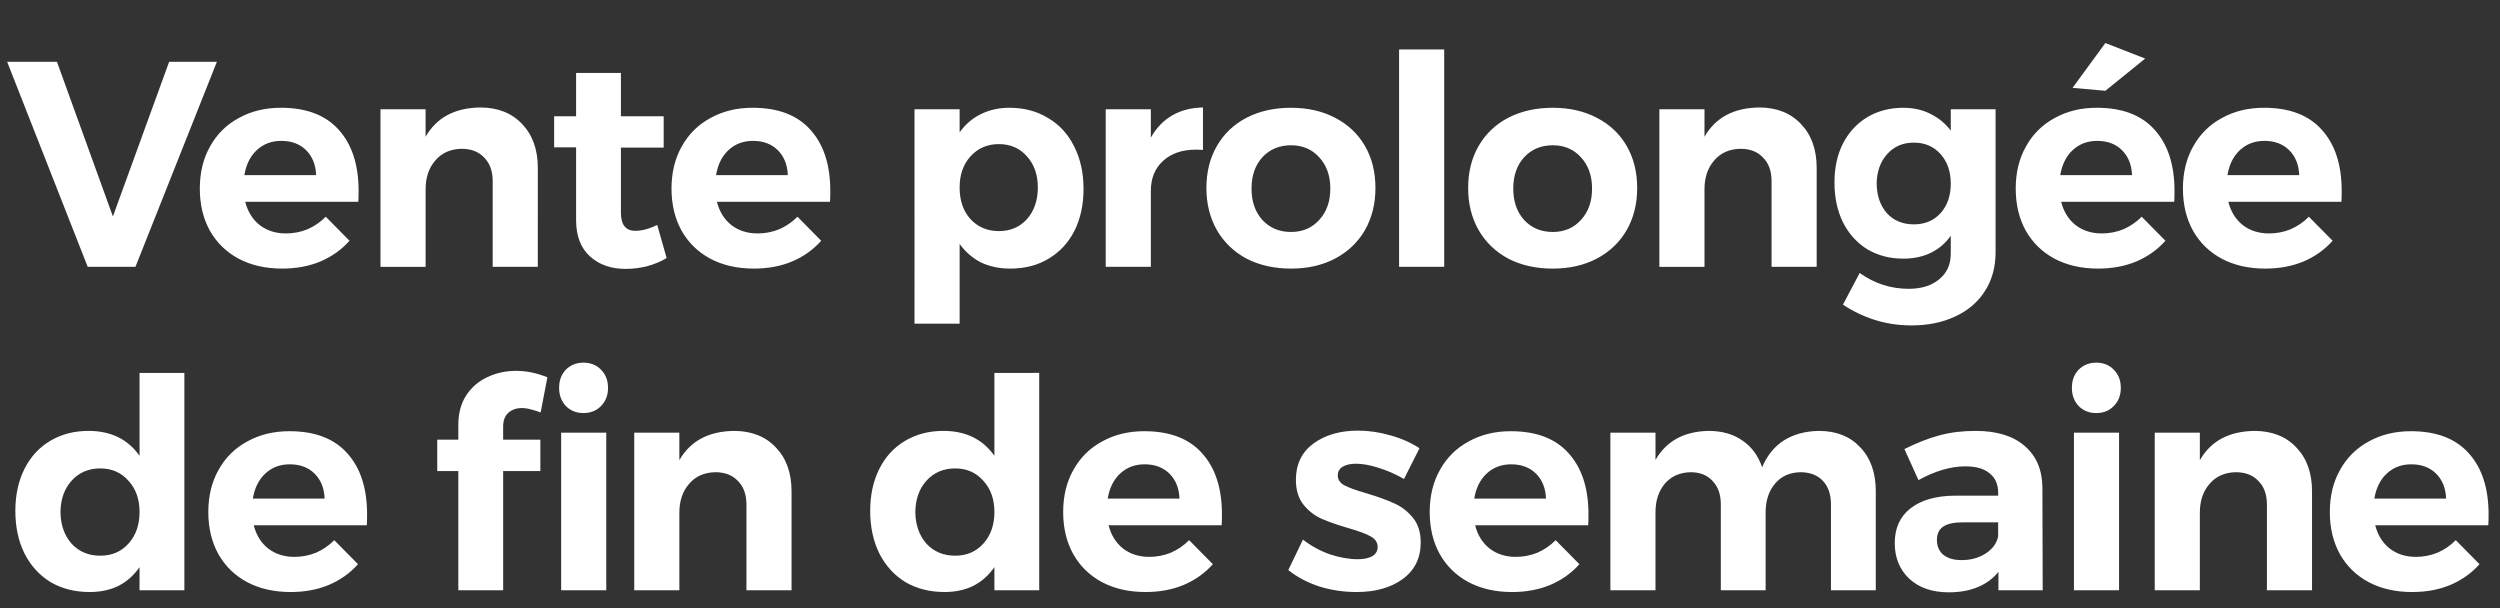
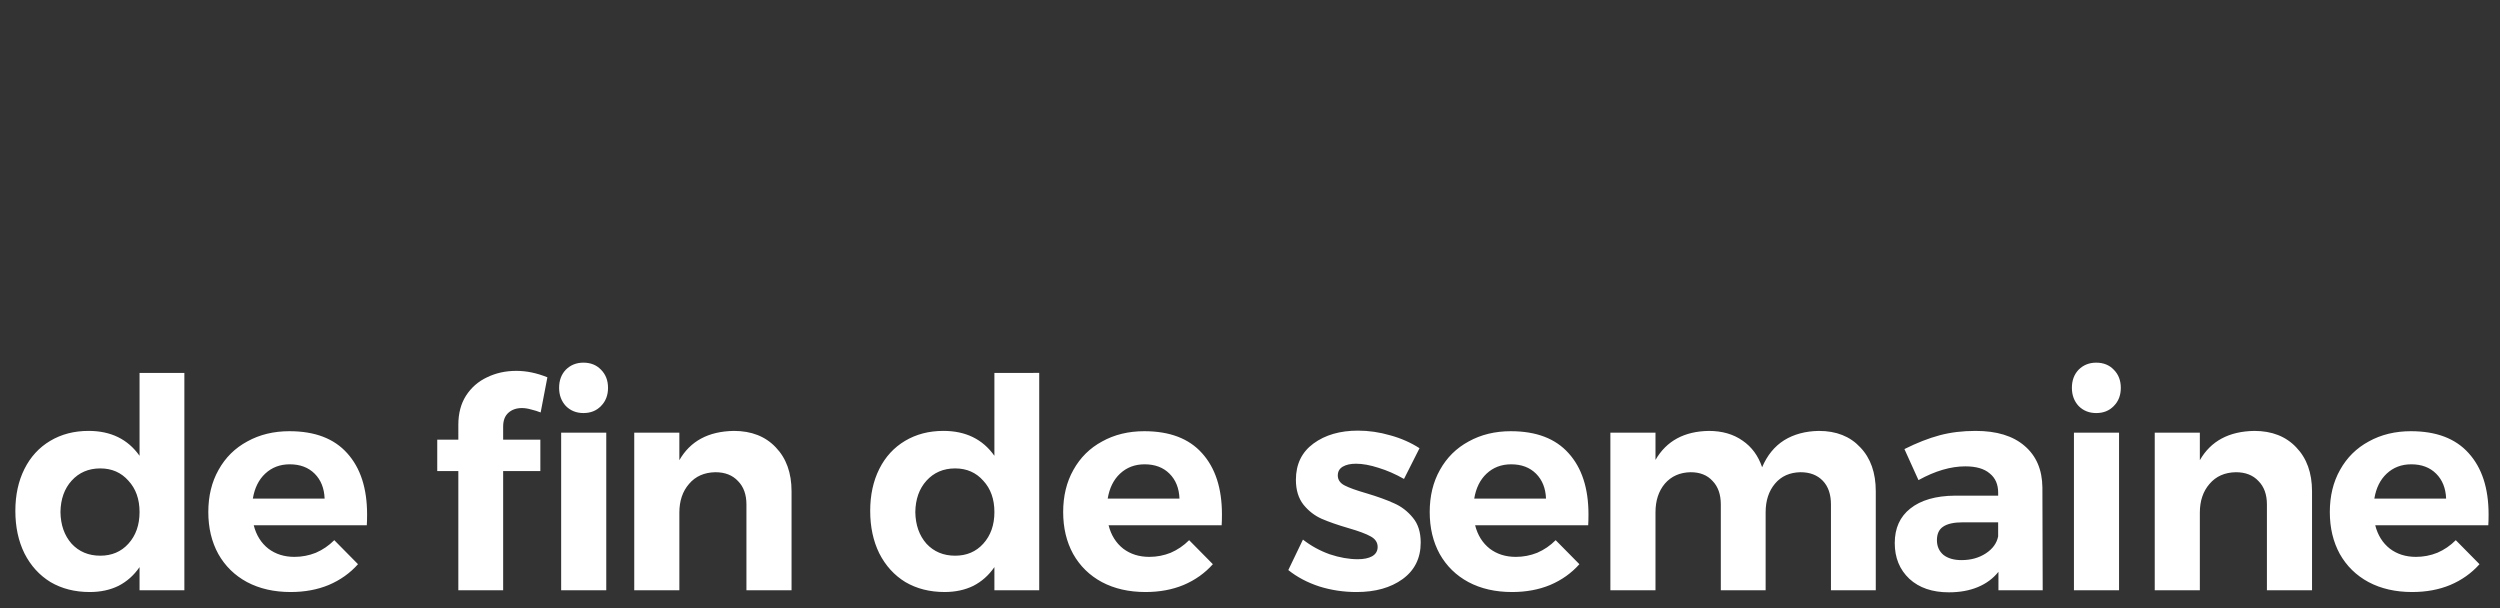
<svg xmlns="http://www.w3.org/2000/svg" xmlns:ns1="http://sodipodi.sourceforge.net/DTD/sodipodi-0.dtd" xmlns:ns2="http://www.inkscape.org/namespaces/inkscape" width="308.132" height="74.976" viewBox="0 0 308.132 74.976" version="1.1" id="svg1" ns1:docname="lenovo-extended-weekend-sale-promo-name_3118560372_FR.svg" ns2:version="1.3 (0e150ed6c4, 2023-07-21)">
  <rect x="0" y="0" width="308.132" height="74.976" fill="#333333" stroke="none" />
  <defs id="defs1" />
  <ns1:namedview id="namedview1" pagecolor="#ffffff" bordercolor="#000000" borderopacity="0.25" ns2:showpageshadow="2" ns2:pageopacity="0.0" ns2:pagecheckerboard="0" ns2:deskcolor="#d1d1d1" ns2:zoom="1.7135514" ns2:cx="154.06599" ns2:cy="37.641124" ns2:window-width="1366" ns2:window-height="697" ns2:window-x="-8" ns2:window-y="-8" ns2:window-maximized="1" ns2:current-layer="svg1" />
  <g id="text1" style="font-weight:500;font-size:36.105px;line-height:1.05;font-family:'Spectrum Sans';-inkscape-font-specification:'Spectrum Sans Medium';text-align:center;letter-spacing:-0.948px;text-anchor:middle;fill:#ffffff;stroke-width:1.354" aria-label="Vente prolongée&#10;de fin de semaine">
-     <path style="font-weight:600;font-family:Montserrat;-inkscape-font-specification:'Montserrat Semi-Bold';text-align:start;text-anchor:start" d="M 0.881,7.615 H 7.019 L 13.915,26.678 20.847,7.615 h 5.885 L 16.695,32.888 H 10.81 Z M 34.63,13.283 q 4.694,0 7.113,2.708 2.455,2.708 2.455,7.546 0,0.867 -0.036,1.336 H 30.225 q 0.469,1.841 1.805,2.888 1.336,1.011 3.213,1.011 1.372,0 2.636,-0.505 1.264,-0.542 2.275,-1.553 l 2.924,2.961 q -1.48,1.661 -3.61,2.563 -2.094,0.867 -4.694,0.867 -3.069,0 -5.38,-1.228 -2.275,-1.228 -3.538,-3.466 -1.228,-2.239 -1.228,-5.163 0,-2.961 1.264,-5.199 1.264,-2.275 3.538,-3.502 2.275,-1.264 5.199,-1.264 z m 4.333,8.304 q -0.072,-1.914 -1.228,-3.069 -1.155,-1.155 -3.069,-1.155 -1.805,0 -3.033,1.155 -1.191,1.119 -1.516,3.069 z m 20.21,-8.34 q 3.249,0 5.163,2.022 1.95,2.022 1.95,5.416 V 32.888 H 60.725 V 22.31 q 0,-1.841 -1.047,-2.888 -1.011,-1.083 -2.78,-1.083 -2.058,0.036 -3.249,1.444 -1.191,1.372 -1.191,3.538 v 9.568 H 46.896 V 13.464 h 5.56 v 3.394 q 2.022,-3.538 6.716,-3.61 z m 22.99,18.558 q -1.083,0.65 -2.419,1.011 -1.3,0.325 -2.636,0.325 -2.708,0 -4.405,-1.553 -1.697,-1.553 -1.697,-4.441 v -8.99 h -2.708 v -3.827 H 71.005 V 8.987 h 5.524 v 5.344 h 5.271 v 3.863 H 76.529 v 8.015 q 0,2.239 1.769,2.239 1.228,0 2.708,-0.722 z M 92.768,13.283 q 4.694,0 7.113,2.708 2.455,2.708 2.455,7.546 0,0.867 -0.036,1.336 H 88.363 q 0.469,1.841 1.805,2.888 1.336,1.011 3.213,1.011 1.372,0 2.636,-0.505 1.264,-0.542 2.275,-1.553 l 2.924,2.961 q -1.48,1.661 -3.61,2.563 -2.094,0.867 -4.694,0.867 -3.069,0 -5.38,-1.228 -2.275,-1.228 -3.538,-3.466 -1.228,-2.239 -1.228,-5.163 0,-2.961 1.264,-5.199 1.264,-2.275 3.538,-3.502 2.275,-1.264 5.199,-1.264 z m 4.333,8.304 q -0.072,-1.914 -1.228,-3.069 -1.155,-1.155 -3.069,-1.155 -1.805,0 -3.033,1.155 -1.191,1.119 -1.516,3.069 z m 27.313,-8.304 q 2.708,0 4.766,1.264 2.094,1.228 3.213,3.502 1.155,2.275 1.155,5.235 0,2.924 -1.119,5.163 -1.119,2.202 -3.177,3.43 -2.022,1.228 -4.73,1.228 -2.022,0 -3.61,-0.758 -1.553,-0.794 -2.636,-2.275 v 9.821 h -5.56 V 13.464 h 5.56 v 2.852 q 1.047,-1.48 2.6,-2.239 1.589,-0.794 3.538,-0.794 z m -1.3,15.2 q 2.13,0 3.466,-1.48 1.336,-1.516 1.336,-3.899 0,-2.347 -1.336,-3.827 -1.336,-1.516 -3.466,-1.516 -2.13,0 -3.502,1.516 -1.336,1.48 -1.336,3.827 0,2.419 1.336,3.899 1.372,1.48 3.502,1.48 z m 18.729,-11.517 q 1.011,-1.805 2.636,-2.744 1.625,-0.939 3.791,-0.975 v 5.235 q -0.289,-0.036 -0.867,-0.036 -2.563,0 -4.08,1.408 -1.48,1.372 -1.48,3.683 v 9.351 h -5.56 V 13.464 h 5.56 z m 17.285,-3.683 q 3.069,0 5.416,1.228 2.383,1.228 3.683,3.466 1.3,2.239 1.3,5.199 0,2.924 -1.3,5.199 -1.3,2.239 -3.683,3.502 -2.347,1.228 -5.416,1.228 -3.105,0 -5.488,-1.228 -2.347,-1.264 -3.647,-3.502 -1.3,-2.275 -1.3,-5.199 0,-2.961 1.3,-5.199 1.3,-2.239 3.647,-3.466 2.383,-1.228 5.488,-1.228 z m 0,4.621 q -2.166,0 -3.538,1.48 -1.336,1.48 -1.336,3.863 0,2.383 1.336,3.863 1.372,1.48 3.538,1.48 2.13,0 3.466,-1.48 1.372,-1.48 1.372,-3.863 0,-2.383 -1.372,-3.863 -1.336,-1.48 -3.466,-1.48 z M 172.442,6.099 h 5.56 V 32.888 h -5.56 z m 18.946,7.185 q 3.069,0 5.416,1.228 2.383,1.228 3.683,3.466 1.3,2.239 1.3,5.199 0,2.924 -1.3,5.199 -1.3,2.239 -3.683,3.502 -2.347,1.228 -5.416,1.228 -3.105,0 -5.488,-1.228 -2.347,-1.264 -3.647,-3.502 -1.3,-2.275 -1.3,-5.199 0,-2.961 1.3,-5.199 1.3,-2.239 3.647,-3.466 2.383,-1.228 5.488,-1.228 z m 0,4.621 q -2.166,0 -3.538,1.48 -1.336,1.48 -1.336,3.863 0,2.383 1.336,3.863 1.372,1.48 3.538,1.48 2.13,0 3.466,-1.48 1.372,-1.48 1.372,-3.863 0,-2.383 -1.372,-3.863 -1.336,-1.48 -3.466,-1.48 z m 25.409,-4.658 q 3.249,0 5.163,2.022 1.95,2.022 1.95,5.416 v 12.203 h -5.56 V 22.31 q 0,-1.841 -1.047,-2.888 -1.011,-1.083 -2.78,-1.083 -2.058,0.036 -3.249,1.444 -1.191,1.372 -1.191,3.538 v 9.568 h -5.56 V 13.464 h 5.56 v 3.394 q 2.022,-3.538 6.716,-3.61 z m 29.164,0.217 v 17.619 q 0,2.744 -1.3,4.766 -1.3,2.058 -3.647,3.141 -2.347,1.119 -5.416,1.119 -2.383,0 -4.549,-0.686 -2.13,-0.686 -3.899,-1.877 l 2.058,-3.899 q 2.744,1.95 6.03,1.95 2.383,0 3.791,-1.191 1.408,-1.155 1.408,-3.141 v -2.202 q -0.975,1.372 -2.455,2.094 -1.48,0.722 -3.394,0.722 -2.491,0 -4.441,-1.155 -1.914,-1.191 -2.997,-3.322 -1.047,-2.13 -1.047,-4.91 0,-2.744 1.047,-4.802 1.083,-2.094 2.997,-3.249 1.95,-1.155 4.441,-1.155 1.877,0 3.358,0.758 1.48,0.722 2.491,2.058 v -2.636 z m -10.073,14.189 q 2.022,0 3.286,-1.372 1.264,-1.408 1.264,-3.647 0,-2.239 -1.264,-3.647 -1.264,-1.408 -3.286,-1.408 -2.022,0 -3.286,1.408 -1.264,1.408 -1.3,3.647 0.036,2.239 1.264,3.647 1.264,1.372 3.322,1.372 z m 22.557,-14.37 q 4.694,0 7.113,2.708 2.455,2.708 2.455,7.546 0,0.867 -0.036,1.336 h -13.936 q 0.469,1.841 1.805,2.888 1.336,1.011 3.213,1.011 1.372,0 2.636,-0.505 1.264,-0.542 2.275,-1.553 l 2.924,2.961 q -1.48,1.661 -3.61,2.563 -2.094,0.867 -4.694,0.867 -3.069,0 -5.38,-1.228 -2.275,-1.228 -3.538,-3.466 -1.228,-2.239 -1.228,-5.163 0,-2.961 1.264,-5.199 1.264,-2.275 3.538,-3.502 2.275,-1.264 5.199,-1.264 z m 4.333,8.304 q -0.072,-1.914 -1.228,-3.069 -1.155,-1.155 -3.069,-1.155 -1.805,0 -3.033,1.155 -1.191,1.119 -1.516,3.069 z m -3.286,-16.283 4.91,1.914 -4.91,3.972 -4.044,-0.361 z m 19.56,7.979 q 4.694,0 7.113,2.708 2.455,2.708 2.455,7.546 0,0.867 -0.036,1.336 h -13.936 q 0.469,1.841 1.805,2.888 1.336,1.011 3.213,1.011 1.372,0 2.636,-0.505 1.264,-0.542 2.275,-1.553 l 2.925,2.961 q -1.48,1.661 -3.61,2.563 -2.094,0.867 -4.694,0.867 -3.069,0 -5.38,-1.228 -2.275,-1.228 -3.538,-3.466 -1.228,-2.239 -1.228,-5.163 0,-2.961 1.264,-5.199 1.264,-2.275 3.538,-3.502 2.275,-1.264 5.199,-1.264 z m 4.333,8.304 q -0.072,-1.914 -1.228,-3.069 -1.155,-1.155 -3.069,-1.155 -1.805,0 -3.033,1.155 -1.191,1.119 -1.516,3.069 z" id="path2" />
    <path style="font-weight:600;font-family:Montserrat;-inkscape-font-specification:'Montserrat Semi-Bold';text-align:start;text-anchor:start" d="m 22.724,45.962 v 26.79 h -5.524 v -2.852 q -1.047,1.516 -2.6,2.311 -1.553,0.758 -3.538,0.758 -2.744,0 -4.838,-1.228 Q 4.166,70.477 3.011,68.202 1.892,65.928 1.892,62.967 q 0,-2.924 1.119,-5.163 1.119,-2.239 3.177,-3.466 2.058,-1.228 4.73,-1.228 4.116,0 6.282,3.069 V 45.962 Z M 12.362,68.491 q 2.13,0 3.466,-1.48 1.372,-1.516 1.372,-3.899 0,-2.383 -1.372,-3.863 -1.336,-1.516 -3.466,-1.516 -2.166,0 -3.538,1.516 -1.336,1.48 -1.372,3.863 0.036,2.383 1.372,3.899 1.372,1.48 3.538,1.48 z M 35.677,53.147 q 4.694,0 7.113,2.708 2.455,2.708 2.455,7.546 0,0.867 -0.036,1.336 H 31.272 q 0.469,1.841 1.805,2.888 1.336,1.011 3.213,1.011 1.372,0 2.636,-0.505 1.264,-0.542 2.275,-1.553 l 2.924,2.961 q -1.48,1.661 -3.61,2.563 -2.094,0.867 -4.694,0.867 -3.069,0 -5.38,-1.228 -2.275,-1.228 -3.538,-3.466 -1.228,-2.239 -1.228,-5.163 0,-2.961 1.264,-5.199 1.264,-2.275 3.538,-3.502 2.275,-1.264 5.199,-1.264 z m 4.333,8.304 q -0.072,-1.914 -1.228,-3.069 -1.155,-1.155 -3.069,-1.155 -1.805,0 -3.033,1.155 -1.191,1.119 -1.516,3.069 z M 64.326,50.294 q -1.011,0 -1.661,0.578 -0.65,0.578 -0.65,1.697 v 1.625 h 4.585 v 3.863 h -4.585 v 14.695 h -5.524 V 58.057 h -2.6 v -3.863 h 2.6 v -1.841 q 0,-2.094 0.939,-3.574 0.975,-1.516 2.6,-2.275 1.625,-0.794 3.61,-0.794 1.877,0 3.827,0.794 l -0.83,4.333 Q 66.095,50.619 65.481,50.475 64.868,50.294 64.326,50.294 Z m 4.838,3.033 h 5.56 v 19.424 h -5.56 z m 2.744,-8.629 q 1.336,0 2.166,0.867 0.867,0.867 0.867,2.239 0,1.372 -0.867,2.239 -0.83,0.867 -2.166,0.867 -1.3,0 -2.166,-0.867 -0.83,-0.903 -0.83,-2.239 0,-1.372 0.83,-2.239 0.867,-0.867 2.166,-0.867 z m 18.54,8.412 q 3.249,0 5.163,2.022 1.95,2.022 1.95,5.416 V 72.752 H 92 V 62.173 q 0,-1.841 -1.047,-2.888 -1.011,-1.083 -2.78,-1.083 -2.058,0.036 -3.249,1.444 -1.191,1.372 -1.191,3.538 v 9.568 H 78.172 V 53.327 h 5.56 v 3.394 q 2.022,-3.538 6.716,-3.61 z m 37.639,-7.149 v 26.79 h -5.524 v -2.852 q -1.047,1.516 -2.6,2.311 -1.553,0.758 -3.538,0.758 -2.744,0 -4.838,-1.228 -2.058,-1.264 -3.213,-3.538 -1.119,-2.275 -1.119,-5.235 0,-2.924 1.119,-5.163 1.119,-2.239 3.177,-3.466 2.058,-1.228 4.73,-1.228 4.116,0 6.282,3.069 V 45.962 Z M 117.725,68.491 q 2.13,0 3.466,-1.48 1.372,-1.516 1.372,-3.899 0,-2.383 -1.372,-3.863 -1.336,-1.516 -3.466,-1.516 -2.166,0 -3.538,1.516 -1.336,1.48 -1.372,3.863 0.036,2.383 1.372,3.899 1.372,1.48 3.538,1.48 z M 141.04,53.147 q 4.694,0 7.113,2.708 2.455,2.708 2.455,7.546 0,0.867 -0.036,1.336 H 136.635 q 0.469,1.841 1.805,2.888 1.336,1.011 3.213,1.011 1.372,0 2.636,-0.505 1.264,-0.542 2.275,-1.553 l 2.925,2.961 q -1.48,1.661 -3.61,2.563 -2.094,0.867 -4.694,0.867 -3.069,0 -5.38,-1.228 -2.275,-1.228 -3.538,-3.466 -1.228,-2.239 -1.228,-5.163 0,-2.961 1.264,-5.199 1.264,-2.275 3.538,-3.502 2.275,-1.264 5.199,-1.264 z m 4.333,8.304 q -0.072,-1.914 -1.228,-3.069 -1.155,-1.155 -3.069,-1.155 -1.805,0 -3.033,1.155 -1.191,1.119 -1.516,3.069 z m 27.674,-2.419 q -1.589,-0.903 -3.141,-1.372 -1.553,-0.505 -2.78,-0.505 -1.011,0 -1.625,0.361 -0.614,0.361 -0.614,1.083 0,0.794 0.83,1.228 0.83,0.433 2.708,0.975 2.058,0.614 3.394,1.228 1.336,0.578 2.311,1.769 0.975,1.155 0.975,3.069 0,2.888 -2.239,4.513 -2.202,1.589 -5.668,1.589 -2.383,0 -4.585,-0.686 -2.202,-0.722 -3.827,-2.022 l 1.805,-3.755 q 1.48,1.155 3.286,1.805 1.841,0.614 3.466,0.614 1.119,0 1.769,-0.361 0.686,-0.397 0.686,-1.155 0,-0.83 -0.867,-1.3 -0.83,-0.469 -2.708,-1.011 -1.986,-0.578 -3.322,-1.155 -1.3,-0.578 -2.239,-1.733 -0.939,-1.191 -0.939,-3.069 0,-2.888 2.166,-4.477 2.166,-1.589 5.488,-1.589 1.986,0 3.972,0.578 1.986,0.542 3.61,1.589 z m 13.169,-5.885 q 4.694,0 7.113,2.708 2.455,2.708 2.455,7.546 0,0.867 -0.036,1.336 h -13.936 q 0.469,1.841 1.805,2.888 1.336,1.011 3.213,1.011 1.372,0 2.636,-0.505 1.264,-0.542 2.275,-1.553 l 2.925,2.961 q -1.48,1.661 -3.61,2.563 -2.094,0.867 -4.694,0.867 -3.069,0 -5.38,-1.228 -2.275,-1.228 -3.538,-3.466 -1.228,-2.239 -1.228,-5.163 0,-2.961 1.264,-5.199 1.264,-2.275 3.538,-3.502 2.275,-1.264 5.199,-1.264 z m 4.333,8.304 q -0.072,-1.914 -1.228,-3.069 -1.155,-1.155 -3.069,-1.155 -1.805,0 -3.033,1.155 -1.191,1.119 -1.516,3.069 z m 33.641,-8.34 q 3.213,0 5.091,2.022 1.914,1.986 1.914,5.416 V 72.752 H 225.67 V 62.173 q 0,-1.877 -1.011,-2.924 -1.011,-1.047 -2.744,-1.047 -1.986,0.036 -3.141,1.408 -1.155,1.372 -1.155,3.538 v 9.604 h -5.524 V 62.173 q 0,-1.841 -1.011,-2.888 -0.975,-1.083 -2.708,-1.083 -1.986,0.036 -3.177,1.408 -1.155,1.372 -1.155,3.538 v 9.604 h -5.56 V 53.327 h 5.56 v 3.358 q 2.022,-3.502 6.571,-3.574 2.455,0 4.152,1.191 1.697,1.155 2.419,3.286 0.939,-2.202 2.708,-3.322 1.805,-1.119 4.296,-1.155 z m 22.123,19.641 v -2.275 q -0.975,1.228 -2.527,1.877 -1.553,0.65 -3.574,0.65 -3.069,0 -4.874,-1.661 -1.805,-1.697 -1.805,-4.405 0,-2.744 1.914,-4.26 1.95,-1.553 5.488,-1.589 h 5.344 v -0.361 q 0,-1.553 -1.047,-2.383 -1.011,-0.867 -2.997,-0.867 -2.708,0 -5.777,1.697 l -1.733,-3.827 q 2.311,-1.155 4.333,-1.697 2.022,-0.542 4.441,-0.542 3.899,0 6.03,1.841 2.166,1.841 2.202,5.127 l 0.036,12.673 z m -4.549,-3.719 q 1.733,0 2.997,-0.83 1.264,-0.83 1.516,-2.094 v -1.733 h -4.369 q -1.625,0 -2.419,0.542 -0.758,0.505 -0.758,1.661 0,1.119 0.794,1.805 0.83,0.65 2.239,0.65 z m 13.855,-15.706 h 5.56 v 19.424 h -5.56 z m 2.744,-8.629 q 1.336,0 2.166,0.867 0.867,0.867 0.867,2.239 0,1.372 -0.867,2.239 -0.83,0.867 -2.166,0.867 -1.3,0 -2.166,-0.867 -0.83,-0.903 -0.83,-2.239 0,-1.372 0.83,-2.239 0.867,-0.867 2.166,-0.867 z m 19.488,8.412 q 3.249,0 5.163,2.022 1.95,2.022 1.95,5.416 v 12.203 h -5.56 V 62.173 q 0,-1.841 -1.047,-2.888 -1.011,-1.083 -2.78,-1.083 -2.058,0.036 -3.249,1.444 -1.191,1.372 -1.191,3.538 v 9.568 h -5.56 V 53.327 h 5.56 v 3.394 q 2.022,-3.538 6.716,-3.61 z m 19.307,0.036 q 4.694,0 7.113,2.708 2.455,2.708 2.455,7.546 0,0.867 -0.036,1.336 h -13.936 q 0.469,1.841 1.805,2.888 1.336,1.011 3.213,1.011 1.372,0 2.636,-0.505 1.264,-0.542 2.275,-1.553 l 2.925,2.961 q -1.48,1.661 -3.61,2.563 -2.094,0.867 -4.694,0.867 -3.069,0 -5.38,-1.228 -2.275,-1.228 -3.538,-3.466 -1.228,-2.239 -1.228,-5.163 0,-2.961 1.264,-5.199 1.264,-2.275 3.538,-3.502 2.275,-1.264 5.199,-1.264 z m 4.333,8.304 q -0.072,-1.914 -1.228,-3.069 -1.155,-1.155 -3.069,-1.155 -1.805,0 -3.033,1.155 -1.191,1.119 -1.516,3.069 z" id="path3" />
  </g>
</svg>